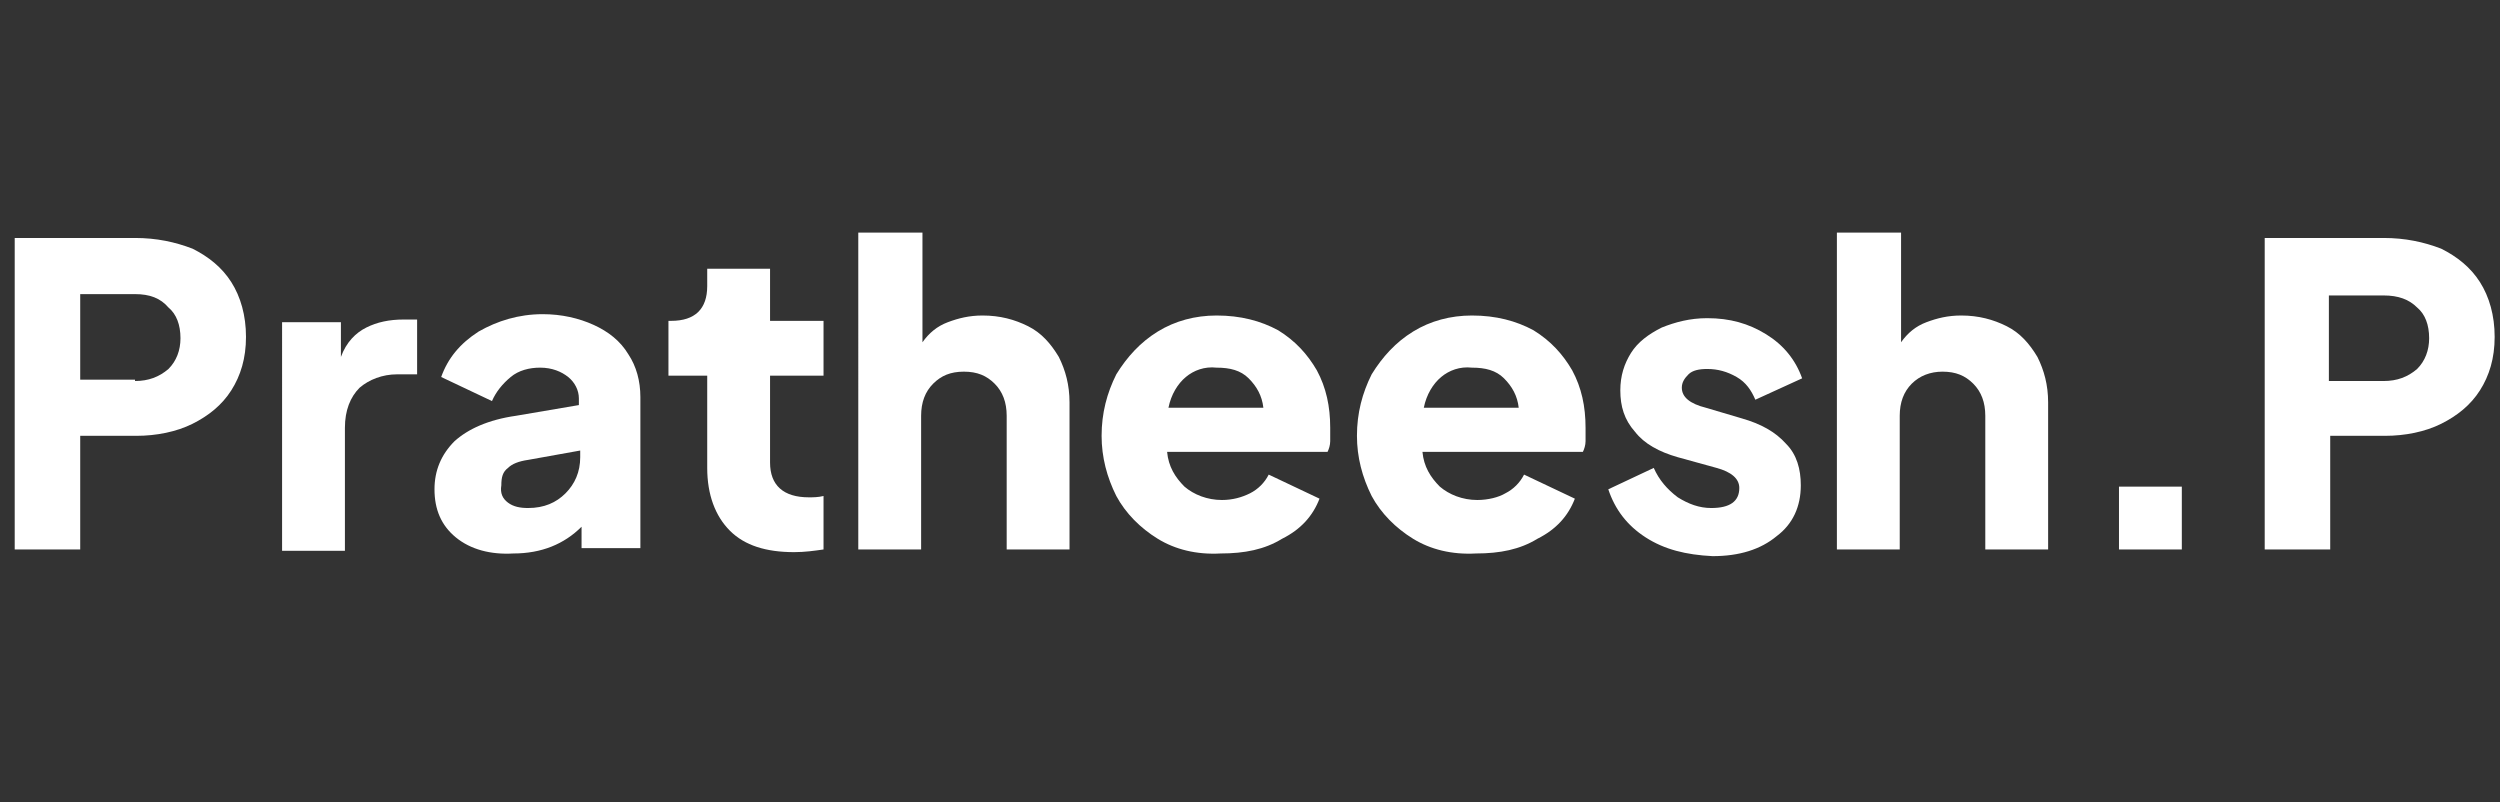
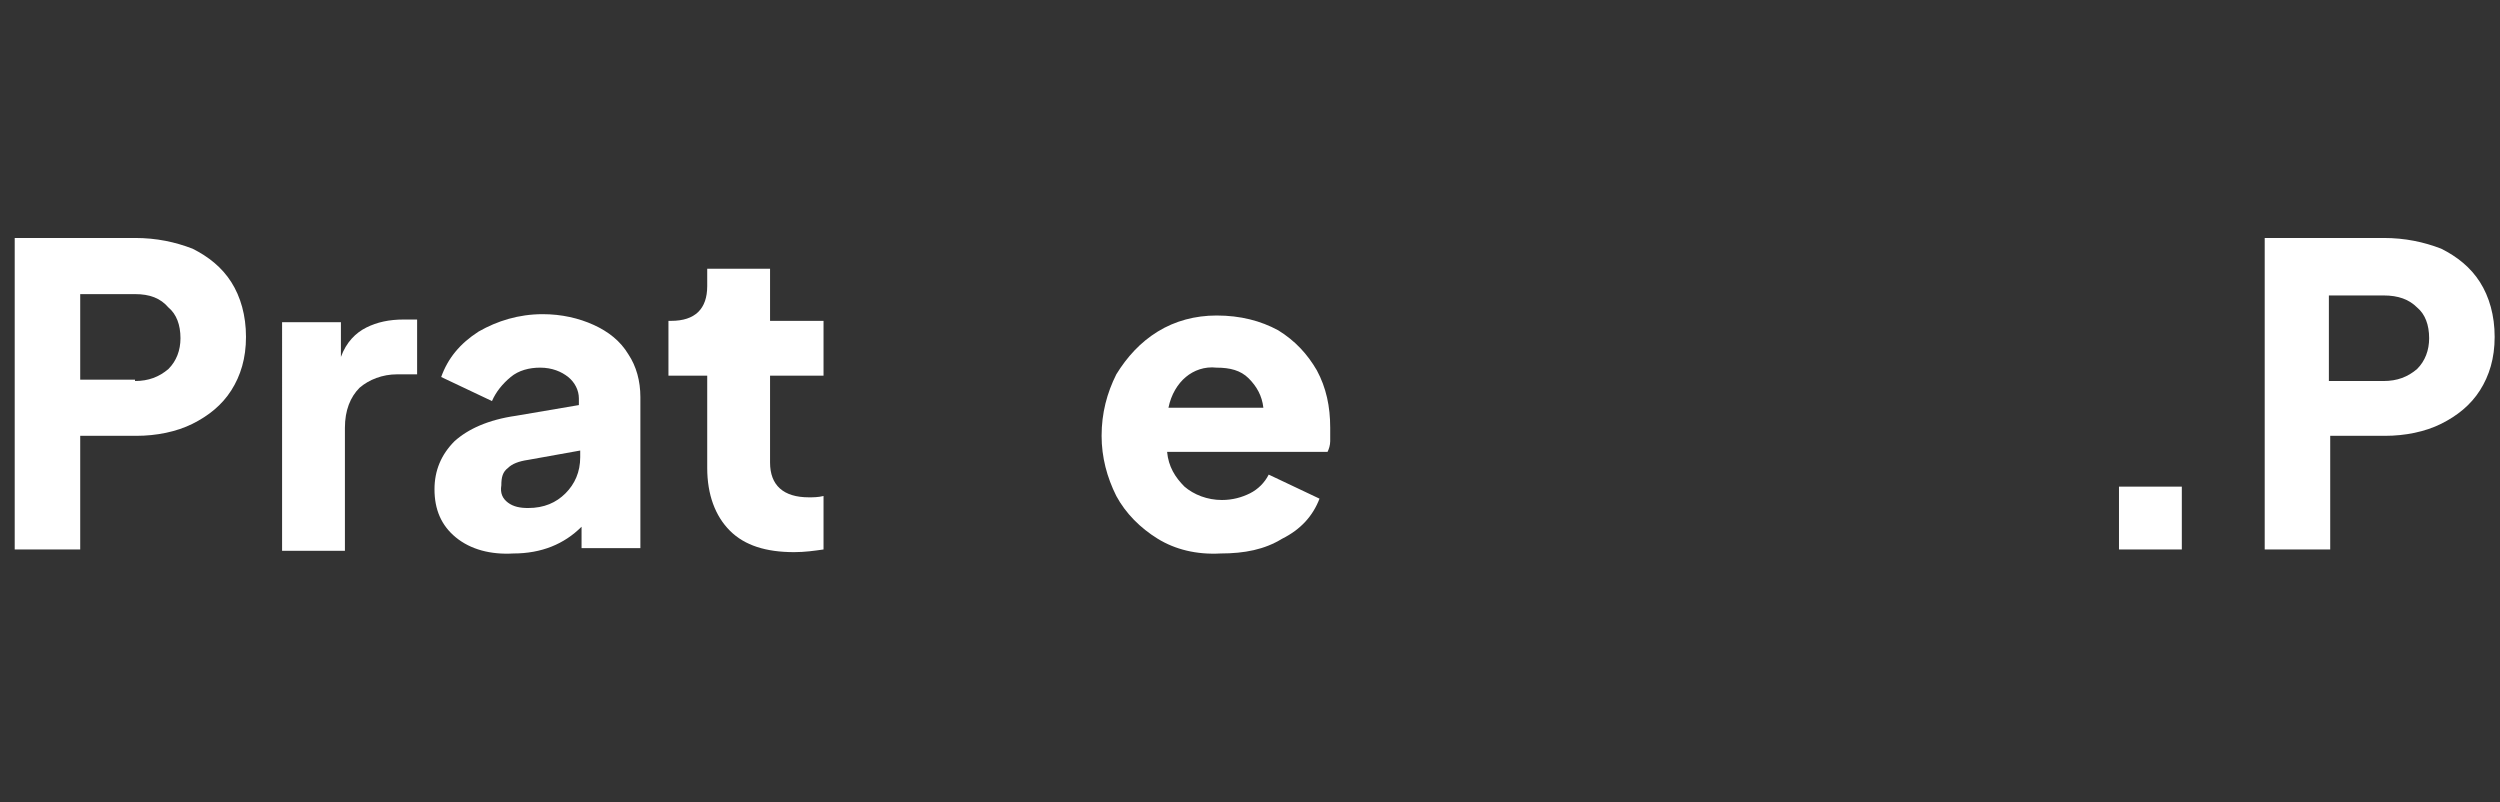
<svg xmlns="http://www.w3.org/2000/svg" width="187" height="60" version="1.1" id="Layer_1" x="0px" y="0px" viewBox="0 0 187 60" style="enable-background:new 0 0 187 60;" xml:space="preserve">
  <rect x="0" y="0" width="187" height="60" fill="#333333" stroke="none" />
  <style type="text/css">
	.st0{fill:#FFFFFF;}
</style>
  <g>
    <path class="st0" d="M1.1,17.8h9c1.6,0,3,0.3,4.3,0.8c1.2,0.6,2.2,1.4,2.9,2.5c0.7,1.1,1.1,2.5,1.1,4.1c0,1.6-0.4,2.9-1.1,4   c-0.7,1.1-1.7,1.9-2.9,2.5c-1.2,0.6-2.7,0.9-4.2,0.9H6v8.5H1.1V17.8z M10.1,28.5c1,0,1.8-0.3,2.5-0.9c0.6-0.6,0.9-1.4,0.9-2.3   c0-1-0.3-1.8-0.9-2.3C12,22.3,11.2,22,10.1,22H6v6.4H10.1z" />
    <path class="st0" d="M21.1,24.1h4.4v2.6c0.4-1.1,1.1-1.8,1.9-2.2c0.8-0.4,1.7-0.6,2.8-0.6h1v4.1h-1.5c-1.1,0-2.1,0.4-2.8,1   c-0.7,0.7-1.1,1.7-1.1,3v9.2h-4.7V24.1z" />
    <path class="st0" d="M34.1,40.2c-1.1-0.9-1.6-2.1-1.6-3.6c0-1.4,0.5-2.6,1.5-3.6c1-0.9,2.5-1.6,4.6-1.9l4.7-0.8v-0.5   c0-0.6-0.3-1.2-0.8-1.6s-1.2-0.7-2.1-0.7c-0.8,0-1.6,0.2-2.2,0.7c-0.6,0.5-1.1,1.1-1.4,1.8l-3.8-1.8c0.5-1.4,1.4-2.5,2.8-3.4   c1.4-0.8,3-1.3,4.8-1.3c1.4,0,2.7,0.3,3.8,0.8c1.1,0.5,2,1.2,2.6,2.2c0.6,0.9,0.9,2,0.9,3.2v11.3h-4.4v-1.6c-1.3,1.3-3,2-5.1,2   C36.7,41.5,35.2,41.1,34.1,40.2z M38,37.6c0.4,0.3,0.9,0.4,1.5,0.4c1.2,0,2.1-0.4,2.8-1.1c0.7-0.7,1.1-1.6,1.1-2.7v-0.5l-3.9,0.7   c-0.7,0.1-1.2,0.3-1.5,0.6c-0.4,0.3-0.5,0.7-0.5,1.3C37.4,36.9,37.6,37.3,38,37.6z" />
    <path class="st0" d="M54.6,39.7c-1.1-1.1-1.7-2.7-1.7-4.7v-6.9H50v-4.1h0.2c1.8,0,2.7-0.9,2.7-2.6v-1.3h4.7v3.9h4v4.1h-4v6.5   c0,1.7,1,2.6,2.9,2.6c0.3,0,0.7,0,1.1-0.1v4c-0.7,0.1-1.4,0.2-2.2,0.2C57.3,41.3,55.7,40.8,54.6,39.7z" />
-     <path class="st0" d="M64.3,17.4H69v8.2c0.5-0.7,1.1-1.2,1.9-1.5c0.8-0.3,1.6-0.5,2.6-0.5c1.3,0,2.4,0.3,3.4,0.8   c1,0.5,1.7,1.3,2.3,2.3c0.5,1,0.8,2.1,0.8,3.4v11h-4.7v-10c0-1-0.3-1.8-0.9-2.4c-0.6-0.6-1.3-0.9-2.3-0.9s-1.7,0.3-2.3,0.9   c-0.6,0.6-0.9,1.4-0.9,2.4v10h-4.7V17.4z" />
    <path class="st0" d="M86.6,40.3c-1.3-0.8-2.4-1.9-3.1-3.2c-0.7-1.4-1.1-2.9-1.1-4.5c0-1.7,0.4-3.2,1.1-4.6c0.8-1.3,1.8-2.4,3.1-3.2   c1.3-0.8,2.8-1.2,4.4-1.2c1.8,0,3.3,0.4,4.6,1.1c1.3,0.8,2.2,1.8,2.9,3c0.7,1.3,1,2.7,1,4.3c0,0.3,0,0.7,0,1c0,0.3-0.1,0.6-0.2,0.8   h-12c0.1,1.1,0.6,1.9,1.3,2.6c0.7,0.6,1.7,1,2.8,1c0.8,0,1.5-0.2,2.1-0.5c0.6-0.3,1.1-0.8,1.4-1.4l3.8,1.8c-0.5,1.3-1.4,2.3-2.8,3   c-1.3,0.8-2.8,1.1-4.6,1.1C89.5,41.5,87.9,41.1,86.6,40.3z M88.7,28.2c-0.6,0.5-1.1,1.3-1.3,2.3h7.1c-0.1-0.9-0.5-1.6-1.1-2.2   c-0.6-0.6-1.4-0.8-2.4-0.8C90.1,27.4,89.3,27.7,88.7,28.2z" />
-     <path class="st0" d="M105.7,40.3c-1.3-0.8-2.4-1.9-3.1-3.2c-0.7-1.4-1.1-2.9-1.1-4.5c0-1.7,0.4-3.2,1.1-4.6   c0.8-1.3,1.8-2.4,3.1-3.2c1.3-0.8,2.8-1.2,4.4-1.2c1.8,0,3.3,0.4,4.6,1.1c1.3,0.8,2.2,1.8,2.9,3c0.7,1.3,1,2.7,1,4.3   c0,0.3,0,0.7,0,1c0,0.3-0.1,0.6-0.2,0.8h-12c0.1,1.1,0.6,1.9,1.3,2.6c0.7,0.6,1.7,1,2.8,1c0.8,0,1.6-0.2,2.1-0.5   c0.6-0.3,1.1-0.8,1.4-1.4l3.8,1.8c-0.5,1.3-1.4,2.3-2.8,3c-1.3,0.8-2.8,1.1-4.6,1.1C108.6,41.5,107,41.1,105.7,40.3z M107.8,28.2   c-0.6,0.5-1.1,1.3-1.3,2.3h7.1c-0.1-0.9-0.5-1.6-1.1-2.2c-0.6-0.6-1.4-0.8-2.4-0.8C109.2,27.4,108.4,27.7,107.8,28.2z" />
-     <path class="st0" d="M123.1,40.2c-1.4-0.9-2.3-2.1-2.8-3.6l3.4-1.6c0.4,0.9,1,1.6,1.8,2.2c0.8,0.5,1.6,0.8,2.5,0.8   c1.4,0,2.1-0.5,2.1-1.5c0-0.7-0.6-1.2-1.7-1.5l-2.9-0.8c-1.4-0.4-2.5-1-3.2-1.9c-0.8-0.9-1.1-1.9-1.1-3.1c0-1.1,0.3-2,0.8-2.8   c0.5-0.8,1.3-1.4,2.3-1.9c1-0.4,2.1-0.7,3.4-0.7c1.7,0,3.1,0.4,4.4,1.2c1.3,0.8,2.2,1.9,2.7,3.3l-3.5,1.6c-0.3-0.7-0.7-1.3-1.4-1.7   s-1.4-0.6-2.2-0.6c-0.6,0-1.1,0.1-1.4,0.4c-0.3,0.3-0.5,0.6-0.5,1c0,0.7,0.6,1.2,1.8,1.5l2.7,0.8c1.4,0.4,2.5,1,3.3,1.9   c0.8,0.8,1.1,1.9,1.1,3.1c0,1.6-0.6,2.9-1.8,3.8c-1.2,1-2.8,1.5-4.8,1.5C126.1,41.5,124.5,41.1,123.1,40.2z" />
-     <path class="st0" d="M137.5,17.4h4.7v8.2c0.5-0.7,1.1-1.2,1.9-1.5c0.8-0.3,1.6-0.5,2.6-0.5c1.3,0,2.4,0.3,3.4,0.8s1.7,1.3,2.3,2.3   c0.5,1,0.8,2.1,0.8,3.4v11h-4.7v-10c0-1-0.3-1.8-0.9-2.4c-0.6-0.6-1.3-0.9-2.3-0.9c-0.9,0-1.7,0.3-2.3,0.9   c-0.6,0.6-0.9,1.4-0.9,2.4v10h-4.7V17.4z" />
    <path class="st0" d="M158.5,36.4h4.7v4.7h-4.7V36.4z" />
    <path class="st0" d="M169.3,17.8h9c1.6,0,3,0.3,4.3,0.8c1.2,0.6,2.2,1.4,2.9,2.5c0.7,1.1,1.1,2.5,1.1,4.1c0,1.6-0.4,2.9-1.1,4   c-0.7,1.1-1.7,1.9-2.9,2.5c-1.2,0.6-2.7,0.9-4.2,0.9h-4.1v8.5h-4.9V17.8z M178.3,28.5c1,0,1.8-0.3,2.5-0.9c0.6-0.6,0.9-1.4,0.9-2.3   c0-1-0.3-1.8-0.9-2.3c-0.6-0.6-1.4-0.9-2.5-0.9h-4.1v6.4H178.3z" />
  </g>
</svg>